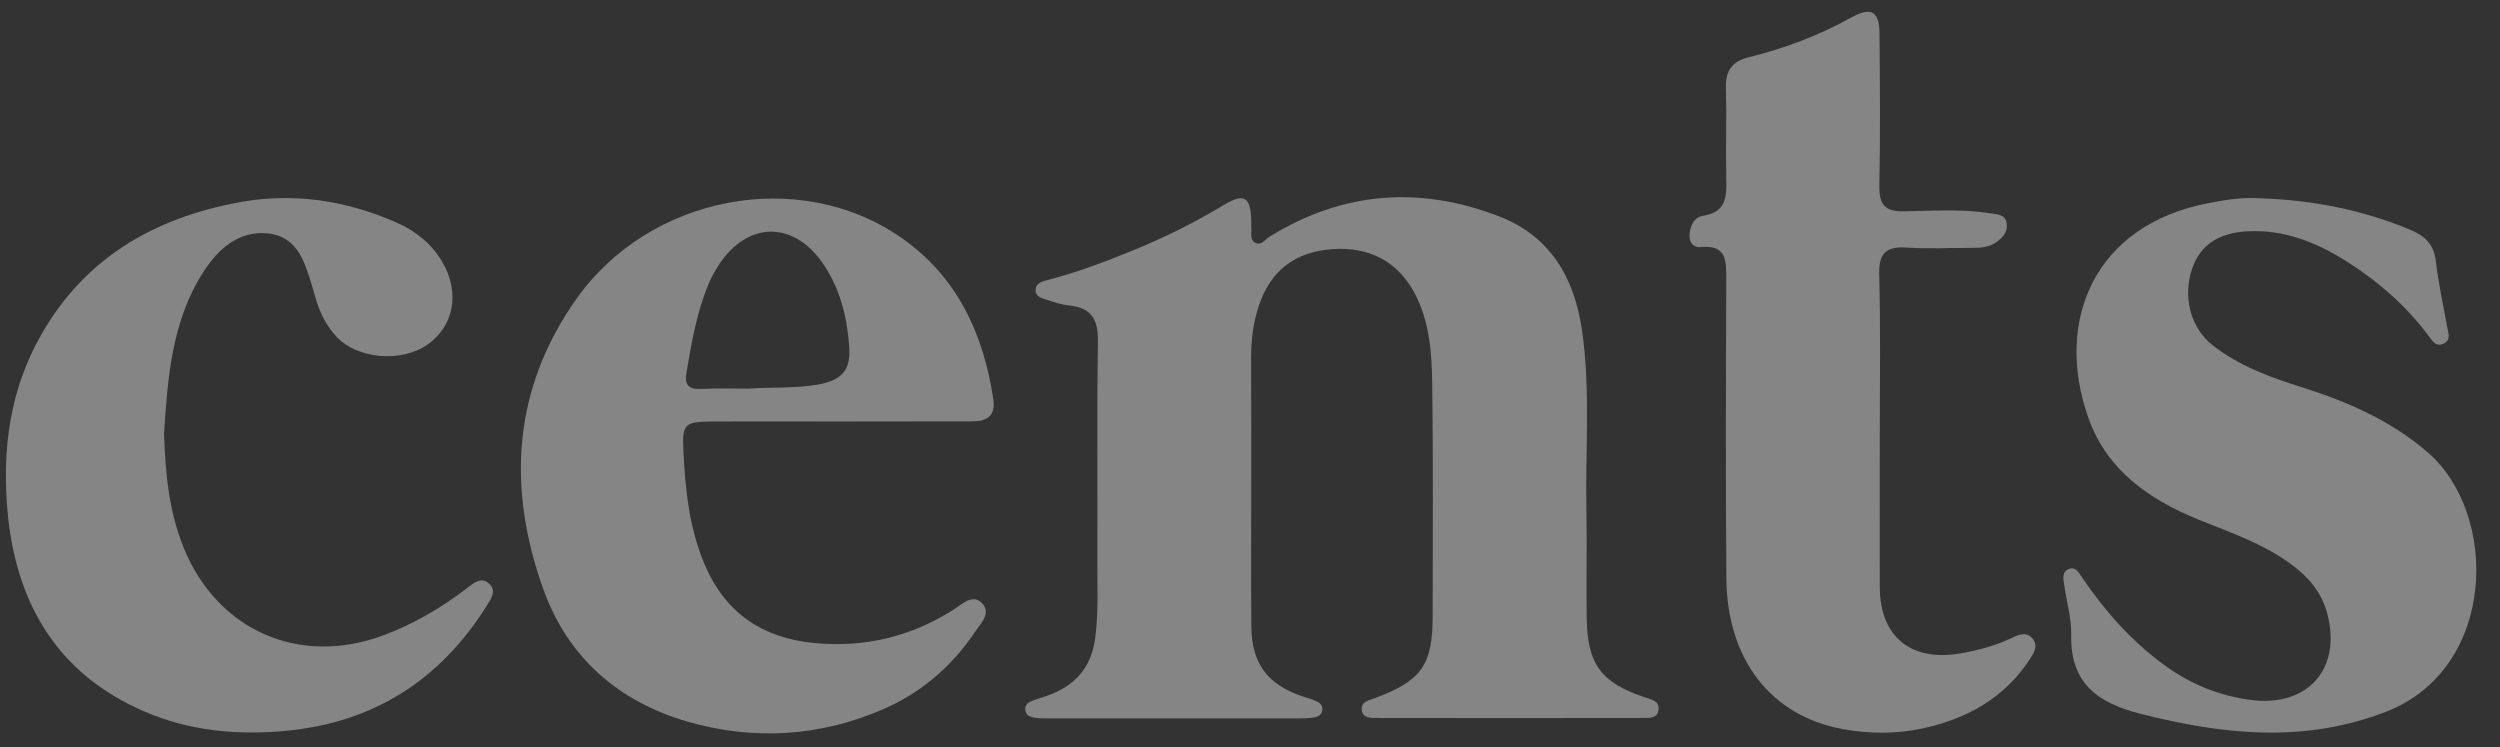
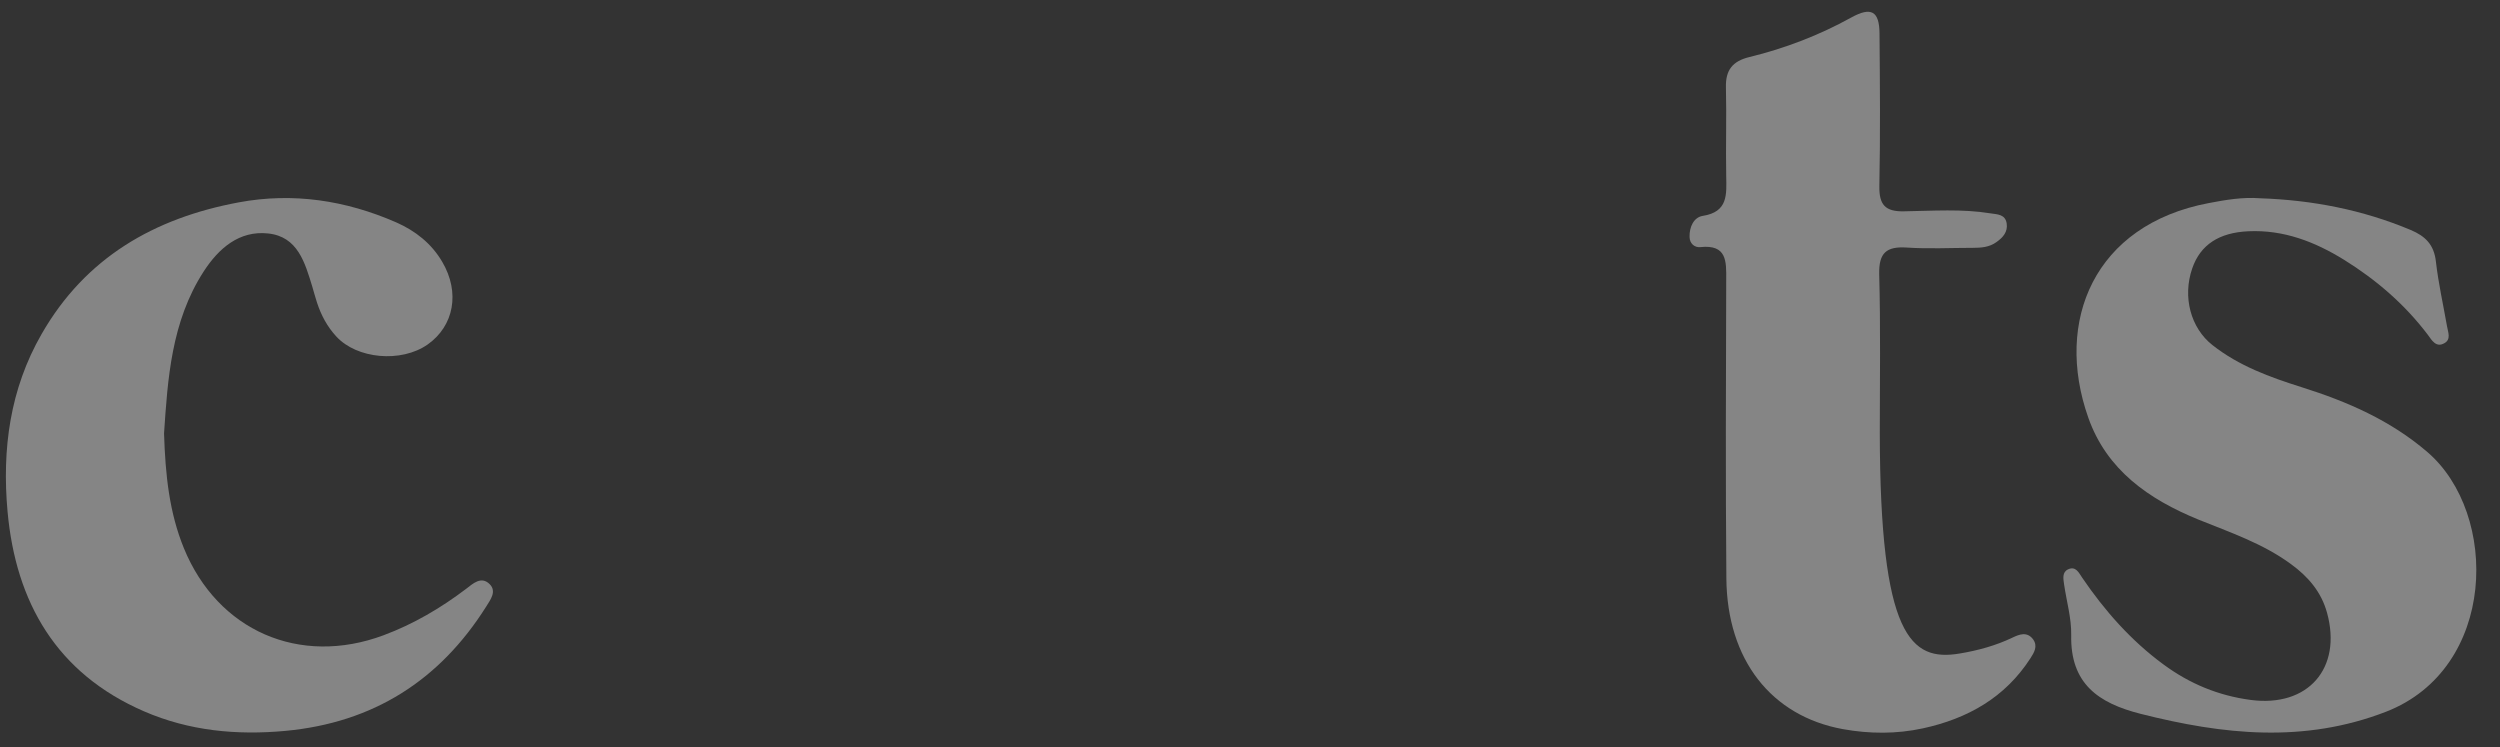
<svg xmlns="http://www.w3.org/2000/svg" width="97" height="29" viewBox="0 0 97 29" fill="none">
  <rect x="0" y="0" width="97" height="29" fill="#333333" stroke="none" />
-   <path d="M48.548 18.95C48.548 20.737 48.536 22.524 48.553 24.311C48.565 25.757 49.191 26.576 50.574 27.032C50.699 27.072 50.83 27.106 50.955 27.157C51.132 27.225 51.325 27.305 51.308 27.532C51.285 27.811 51.041 27.834 50.83 27.857C50.671 27.874 50.511 27.874 50.352 27.874C47.142 27.874 43.938 27.874 40.728 27.874C40.54 27.874 40.352 27.874 40.17 27.851C39.977 27.828 39.794 27.76 39.778 27.527C39.766 27.339 39.908 27.242 40.062 27.185C40.261 27.111 40.466 27.054 40.671 26.98C41.712 26.599 42.339 25.91 42.492 24.767C42.629 23.753 42.572 22.746 42.578 21.733C42.589 18.904 42.555 16.082 42.6 13.253C42.612 12.399 42.35 11.938 41.485 11.853C41.195 11.824 40.91 11.728 40.631 11.637C40.432 11.574 40.182 11.523 40.182 11.25C40.187 10.982 40.438 10.919 40.637 10.868C41.781 10.572 42.879 10.157 43.966 9.713C45.178 9.218 46.351 8.637 47.472 7.96C48.269 7.482 48.514 7.624 48.548 8.523C48.553 8.632 48.542 8.74 48.553 8.842C48.576 9.047 48.474 9.309 48.713 9.423C48.946 9.531 49.089 9.286 49.265 9.178C52.099 7.431 55.081 7.203 58.16 8.393C60.164 9.167 61.086 10.783 61.382 12.815C61.718 15.125 61.507 17.448 61.552 19.764C61.581 21.175 61.541 22.592 61.564 24.004C61.592 25.78 62.133 26.491 63.812 27.054C64.062 27.14 64.392 27.185 64.353 27.532C64.313 27.891 63.971 27.857 63.715 27.857C60.295 27.863 56.874 27.863 53.454 27.857C53.198 27.857 52.856 27.88 52.833 27.515C52.816 27.22 53.124 27.174 53.34 27.089C55.155 26.417 55.588 25.808 55.588 23.89C55.588 20.902 55.611 17.914 55.571 14.932C55.554 13.708 55.48 12.479 54.877 11.358C54.222 10.14 53.118 9.565 51.689 9.667C50.244 9.77 49.299 10.504 48.844 11.859C48.622 12.519 48.542 13.207 48.542 13.908C48.553 15.592 48.548 17.271 48.548 18.95Z" fill="white" fill-opacity="0.4" />
-   <path d="M32.475 16.355C30.848 16.355 29.214 16.349 27.586 16.355C26.534 16.36 26.465 16.485 26.517 17.516C26.59 19.012 26.744 20.486 27.336 21.892C28.133 23.776 29.578 24.755 31.582 24.948C33.534 25.136 35.349 24.709 37.011 23.645C37.33 23.44 37.717 23.042 38.081 23.383C38.491 23.776 38.053 24.186 37.837 24.51C36.937 25.848 35.754 26.872 34.274 27.515C31.809 28.585 29.248 28.739 26.676 27.999C23.995 27.225 22.037 25.506 21.093 22.894C19.675 18.967 19.875 15.125 22.356 11.608C25.202 7.579 31.001 6.469 34.962 9.218C37.131 10.72 38.161 12.945 38.542 15.501C38.639 16.144 38.275 16.355 37.694 16.349C35.953 16.349 34.217 16.355 32.475 16.355ZM29.055 15.08C29.96 15.011 30.87 15.08 31.77 14.915C32.629 14.755 33.005 14.38 32.953 13.515C32.885 12.388 32.629 11.301 32.003 10.333C30.853 8.552 29.015 8.54 27.871 10.305C27.729 10.527 27.598 10.766 27.495 11.011C27.029 12.126 26.829 13.31 26.63 14.493C26.551 14.96 26.756 15.114 27.211 15.091C27.826 15.057 28.44 15.08 29.055 15.08Z" fill="white" fill-opacity="0.4" />
-   <path d="M72.936 16.793C72.936 18.791 72.93 20.788 72.936 22.792C72.948 24.698 74.137 25.671 76.026 25.358C76.744 25.239 77.432 25.051 78.087 24.738C78.349 24.613 78.65 24.493 78.884 24.806C79.077 25.074 78.923 25.319 78.781 25.541C77.797 27.066 76.34 27.885 74.604 28.261C73.579 28.483 72.538 28.477 71.502 28.29C68.725 27.783 67.011 25.603 66.983 22.445C66.949 18.58 66.966 14.716 66.977 10.851C66.983 10.129 67 9.48 65.976 9.588C65.748 9.611 65.56 9.451 65.555 9.195C65.543 8.814 65.714 8.432 66.067 8.376C67.057 8.222 66.989 7.539 66.977 6.827C66.955 5.684 66.994 4.534 66.966 3.39C66.949 2.718 67.222 2.371 67.882 2.212C69.26 1.876 70.58 1.37 71.826 0.681C72.6 0.254 72.919 0.425 72.925 1.301C72.942 3.276 72.959 5.245 72.919 7.22C72.908 7.943 73.141 8.216 73.881 8.199C75.002 8.182 76.123 8.097 77.239 8.279C77.501 8.319 77.802 8.313 77.859 8.666C77.91 9.002 77.711 9.218 77.461 9.394C77.188 9.593 76.869 9.616 76.544 9.616C75.691 9.616 74.831 9.662 73.983 9.605C73.192 9.554 72.896 9.81 72.913 10.635C72.97 12.69 72.936 14.744 72.936 16.793Z" fill="white" fill-opacity="0.4" />
+   <path d="M72.936 16.793C72.948 24.698 74.137 25.671 76.026 25.358C76.744 25.239 77.432 25.051 78.087 24.738C78.349 24.613 78.65 24.493 78.884 24.806C79.077 25.074 78.923 25.319 78.781 25.541C77.797 27.066 76.34 27.885 74.604 28.261C73.579 28.483 72.538 28.477 71.502 28.29C68.725 27.783 67.011 25.603 66.983 22.445C66.949 18.58 66.966 14.716 66.977 10.851C66.983 10.129 67 9.48 65.976 9.588C65.748 9.611 65.56 9.451 65.555 9.195C65.543 8.814 65.714 8.432 66.067 8.376C67.057 8.222 66.989 7.539 66.977 6.827C66.955 5.684 66.994 4.534 66.966 3.39C66.949 2.718 67.222 2.371 67.882 2.212C69.26 1.876 70.58 1.37 71.826 0.681C72.6 0.254 72.919 0.425 72.925 1.301C72.942 3.276 72.959 5.245 72.919 7.22C72.908 7.943 73.141 8.216 73.881 8.199C75.002 8.182 76.123 8.097 77.239 8.279C77.501 8.319 77.802 8.313 77.859 8.666C77.91 9.002 77.711 9.218 77.461 9.394C77.188 9.593 76.869 9.616 76.544 9.616C75.691 9.616 74.831 9.662 73.983 9.605C73.192 9.554 72.896 9.81 72.913 10.635C72.97 12.69 72.936 14.744 72.936 16.793Z" fill="white" fill-opacity="0.4" />
  <path d="M87.688 7.693C89.709 7.761 91.661 8.137 93.533 8.922C94.102 9.161 94.438 9.491 94.512 10.14C94.609 10.988 94.797 11.819 94.945 12.661C94.984 12.889 95.11 13.168 94.842 13.316C94.518 13.504 94.347 13.19 94.205 12.997C93.305 11.807 92.201 10.857 90.944 10.077C89.811 9.377 88.604 8.911 87.239 8.973C86.106 9.024 85.377 9.491 85.059 10.413C84.677 11.517 84.996 12.724 85.844 13.39C86.869 14.198 88.075 14.636 89.304 15.023C91.074 15.581 92.742 16.304 94.176 17.533C96.976 19.929 96.891 25.945 92.571 27.618C89.39 28.847 86.254 28.506 83.061 27.698C81.411 27.282 80.323 26.52 80.363 24.641C80.375 23.987 80.181 23.327 80.085 22.666C80.056 22.456 80.005 22.206 80.238 22.092C80.54 21.949 80.659 22.223 80.79 22.416C81.667 23.702 82.685 24.858 83.949 25.785C84.962 26.531 86.078 26.992 87.324 27.157C89.549 27.453 90.881 25.933 90.289 23.776C90.067 22.968 89.561 22.376 88.889 21.887C87.796 21.084 86.527 20.657 85.292 20.157C83.374 19.371 81.741 18.239 81.024 16.201C79.703 12.456 81.251 8.723 85.696 7.88C86.351 7.755 87.011 7.641 87.688 7.693Z" fill="white" fill-opacity="0.4" />
  <path d="M6.365 16.816C6.416 18.438 6.57 19.883 7.133 21.266C8.442 24.471 11.624 25.865 14.885 24.647C16.046 24.214 17.099 23.594 18.083 22.849C18.345 22.649 18.67 22.336 19 22.666C19.284 22.951 19.023 23.275 18.863 23.537C17.053 26.406 14.481 28.039 11.077 28.358C9.182 28.534 7.338 28.358 5.591 27.601C2.199 26.132 0.611 23.378 0.292 19.838C0.076 17.436 0.383 15.103 1.613 12.963C3.314 9.992 5.989 8.461 9.262 7.852C11.368 7.459 13.411 7.772 15.369 8.626C16.12 8.956 16.746 9.451 17.161 10.163C17.856 11.346 17.617 12.644 16.592 13.367C15.568 14.084 13.849 13.93 13.047 13.054C12.694 12.672 12.46 12.229 12.301 11.745C12.233 11.54 12.181 11.335 12.119 11.13C11.834 10.197 11.556 9.178 10.4 9.058C9.285 8.939 8.488 9.633 7.907 10.527C6.638 12.485 6.507 14.733 6.365 16.816Z" fill="white" fill-opacity="0.4" />
</svg>